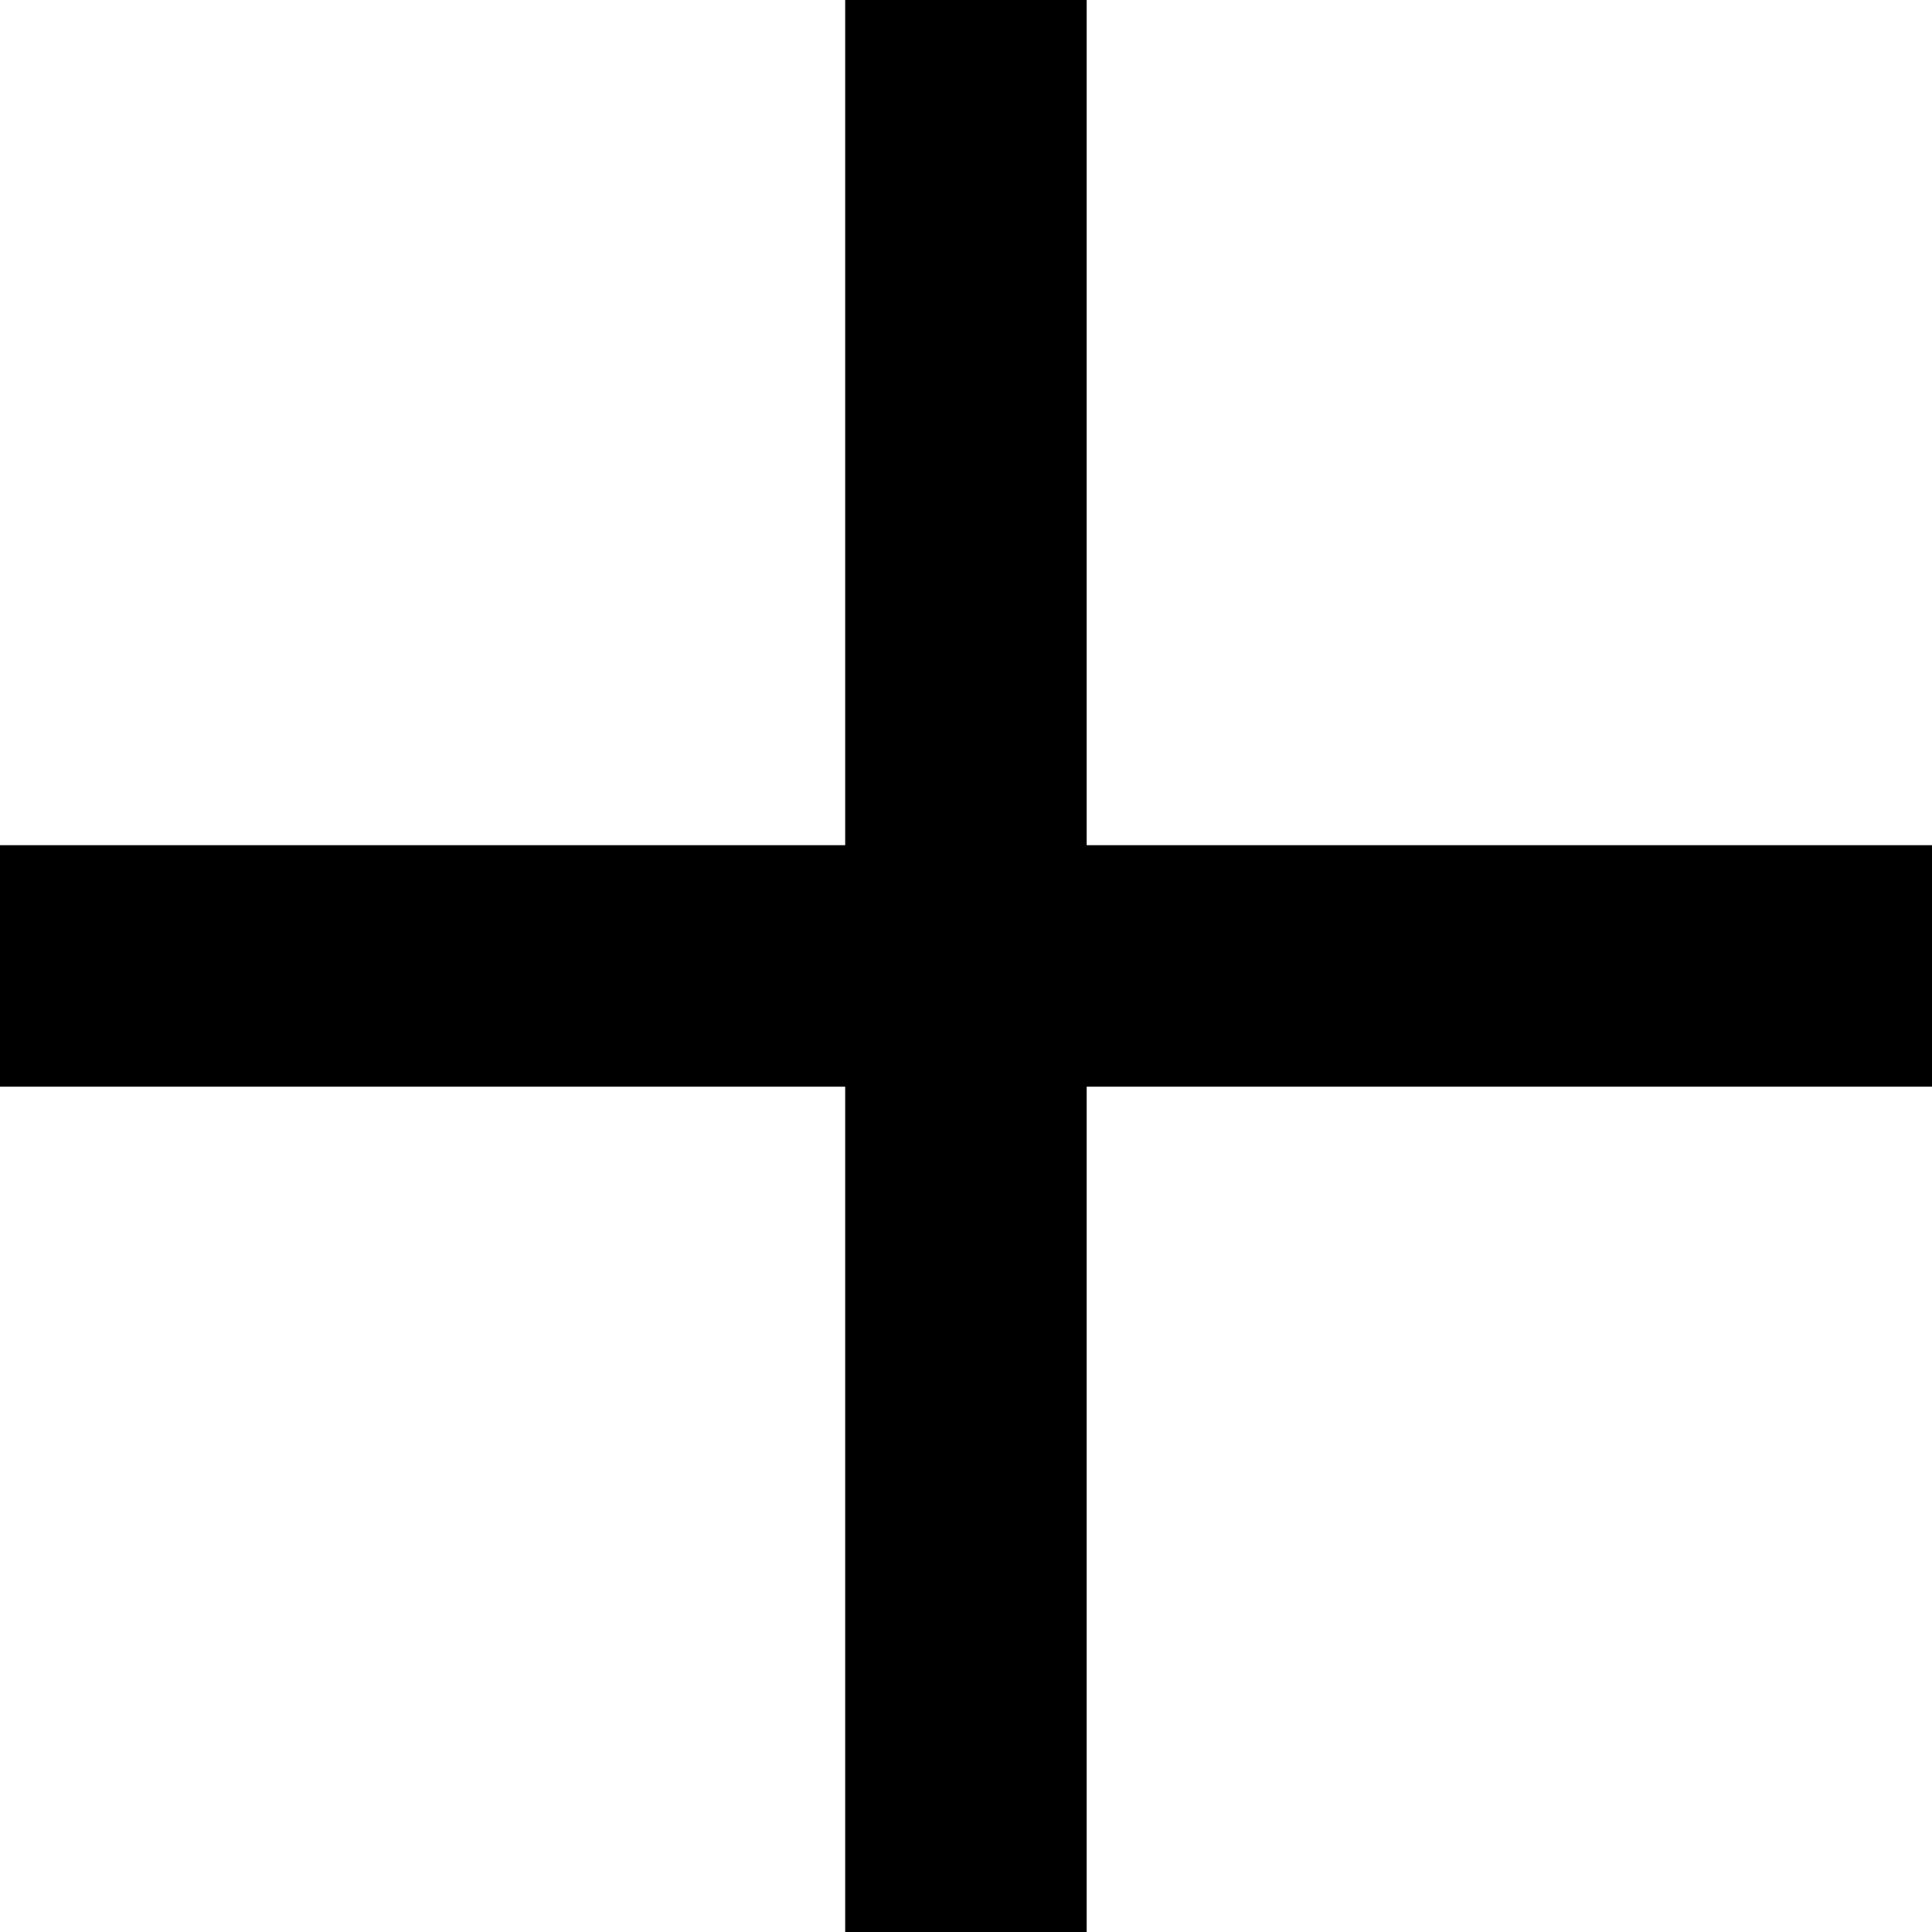
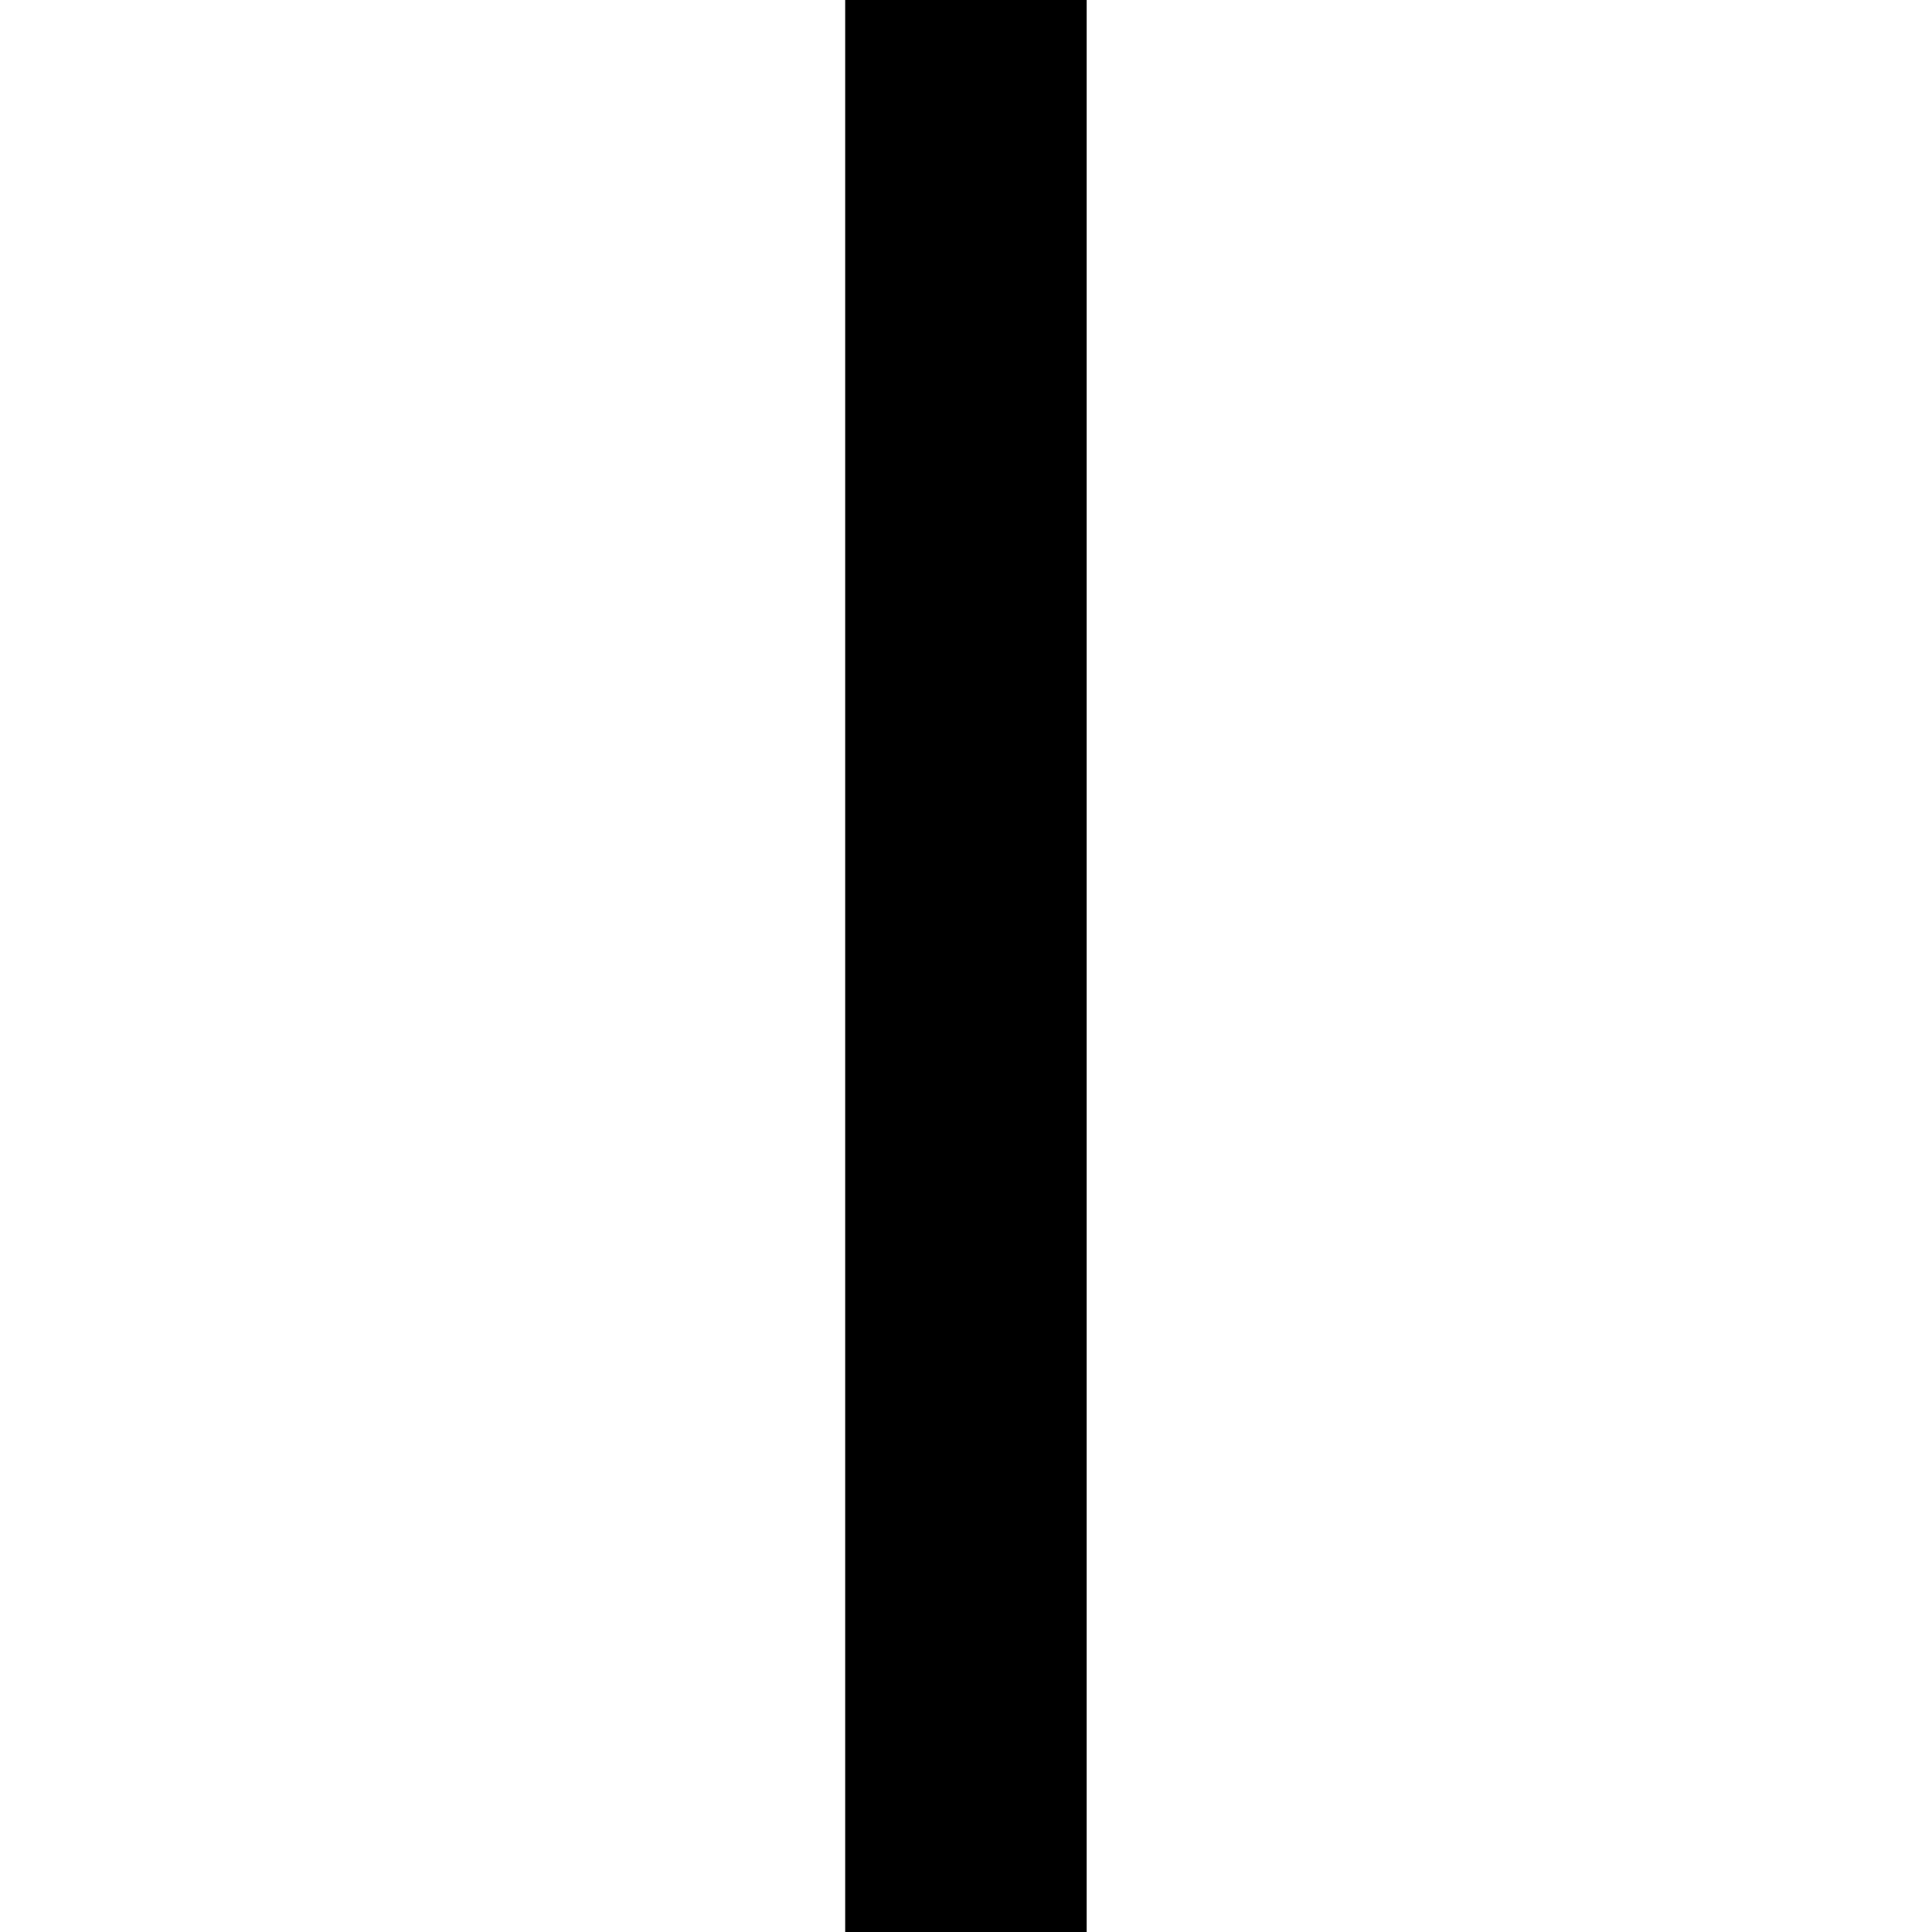
<svg xmlns="http://www.w3.org/2000/svg" width="15" height="15" viewBox="0 0 15 15" fill="none">
-   <rect y="6.562" width="15" height="1.875" fill="black" />
  <rect x="6.562" width="1.875" height="15" fill="black" />
</svg>